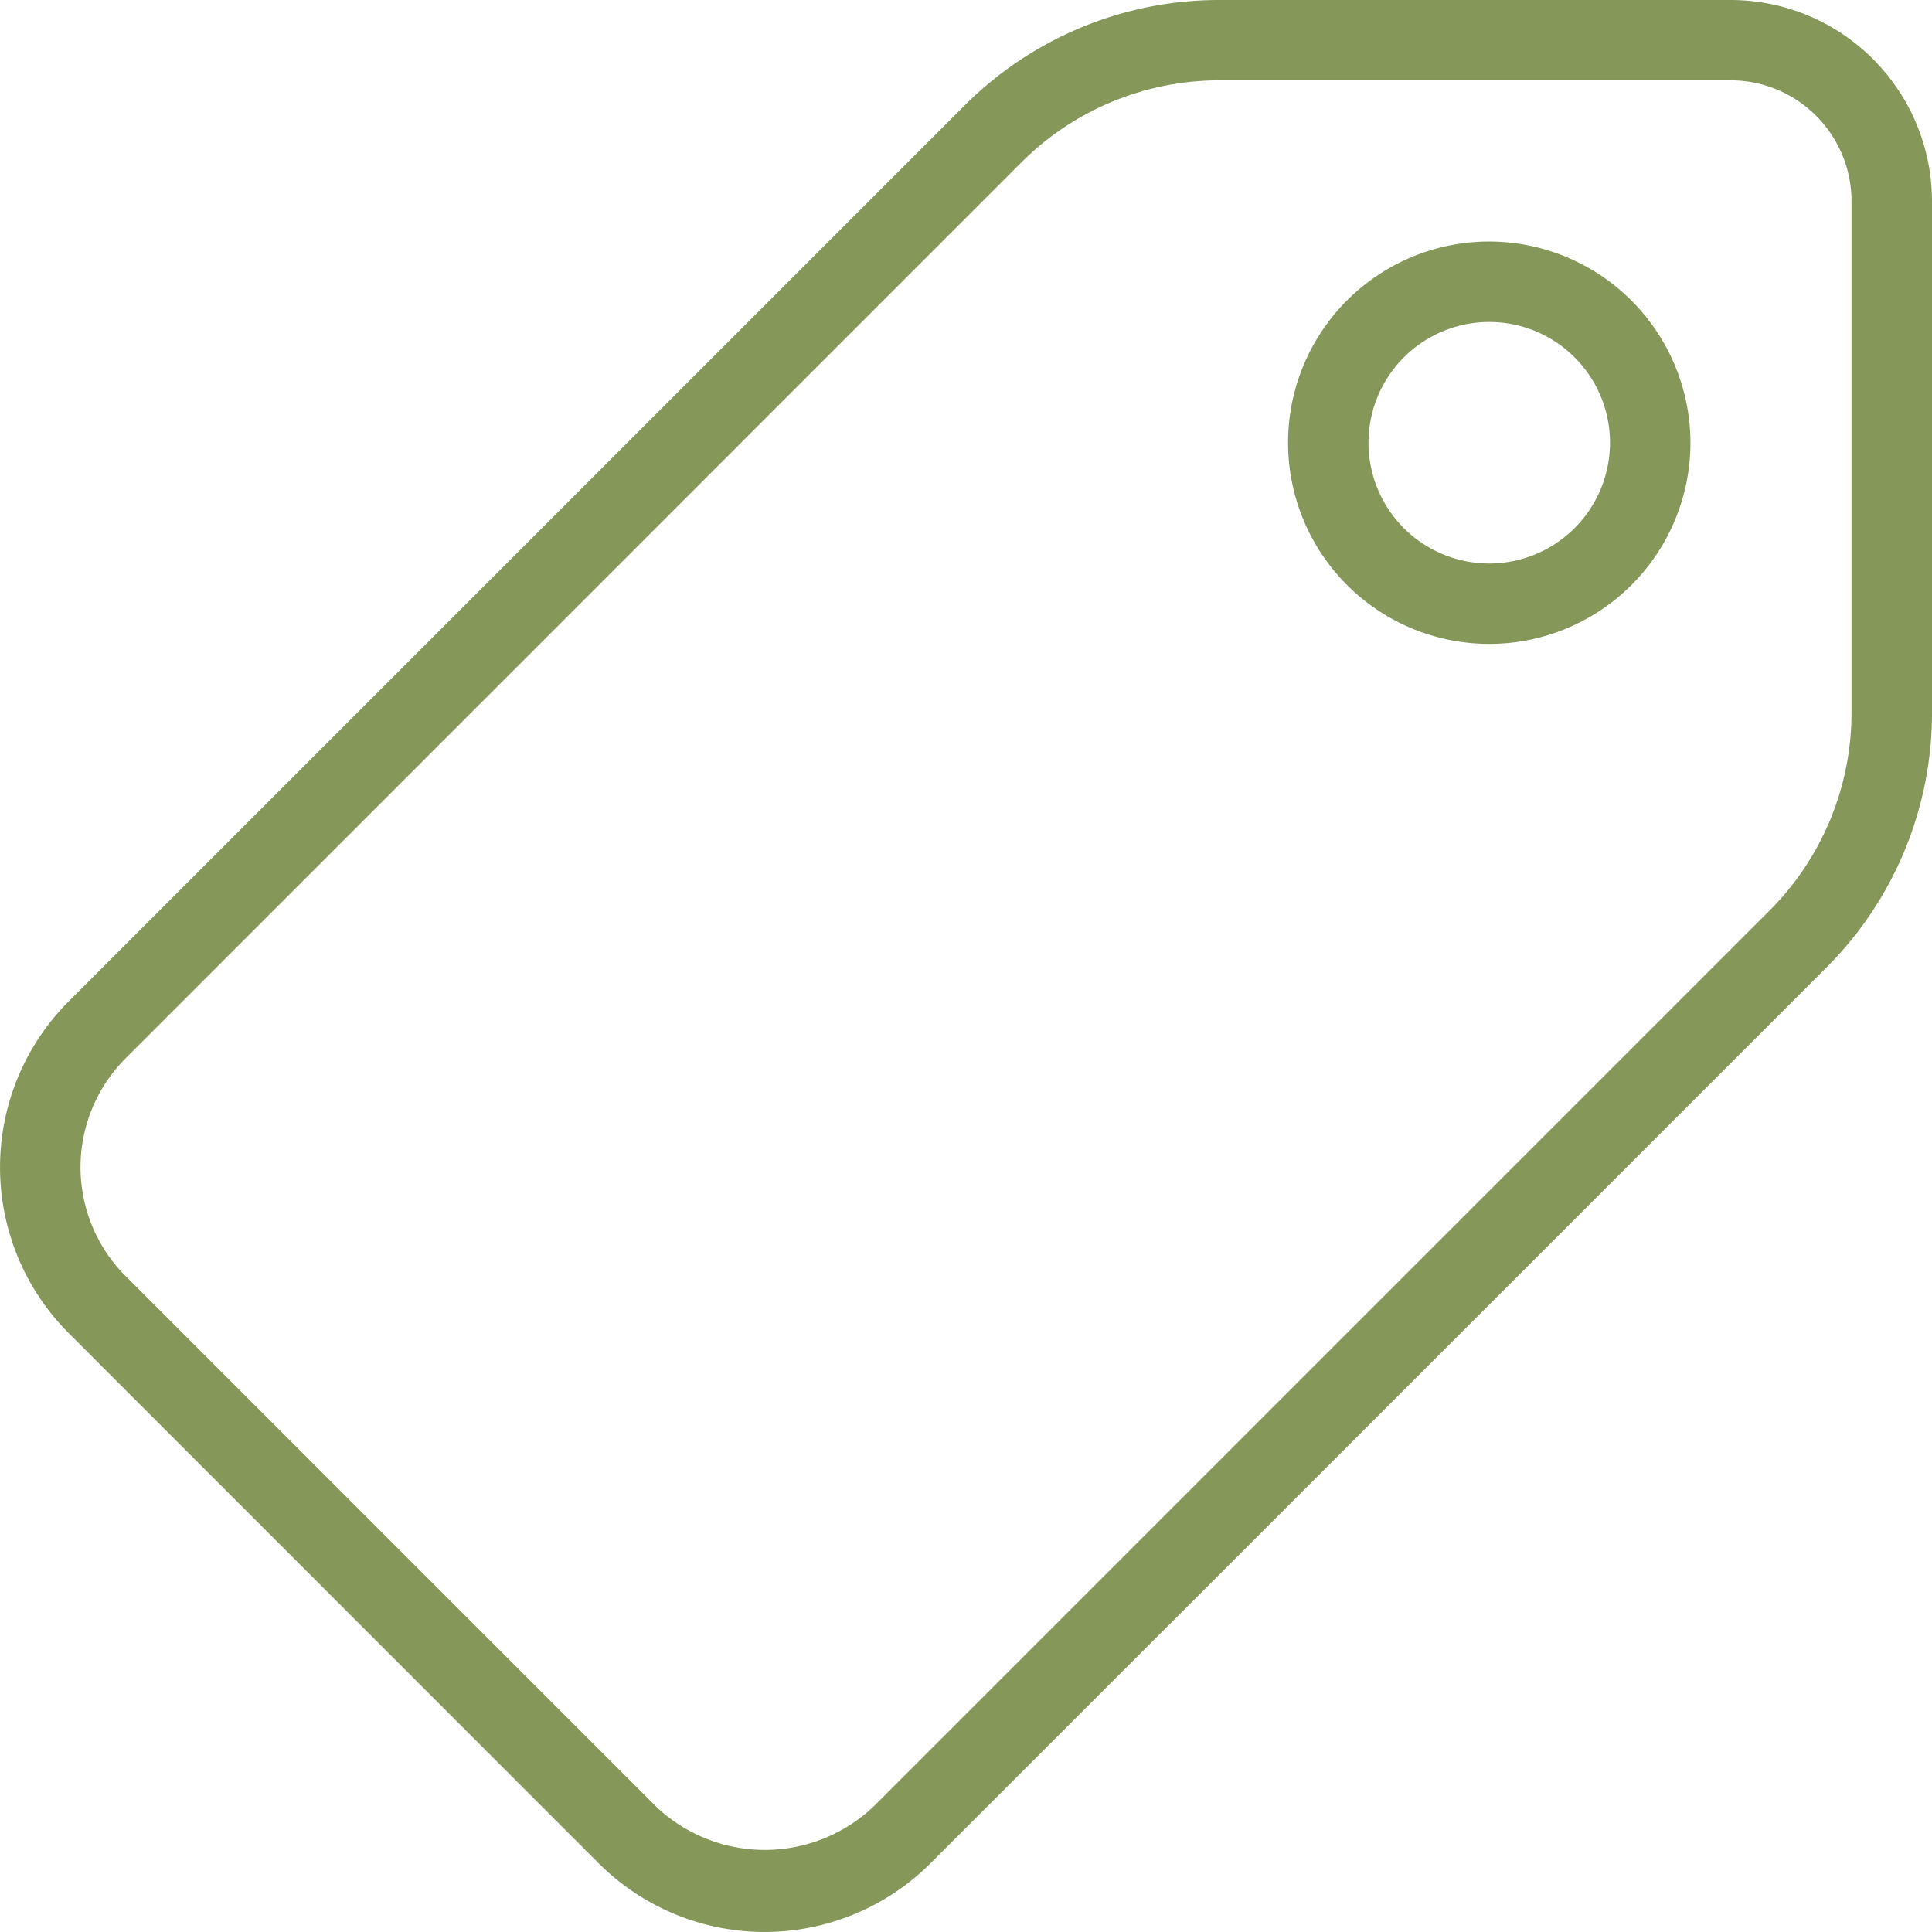
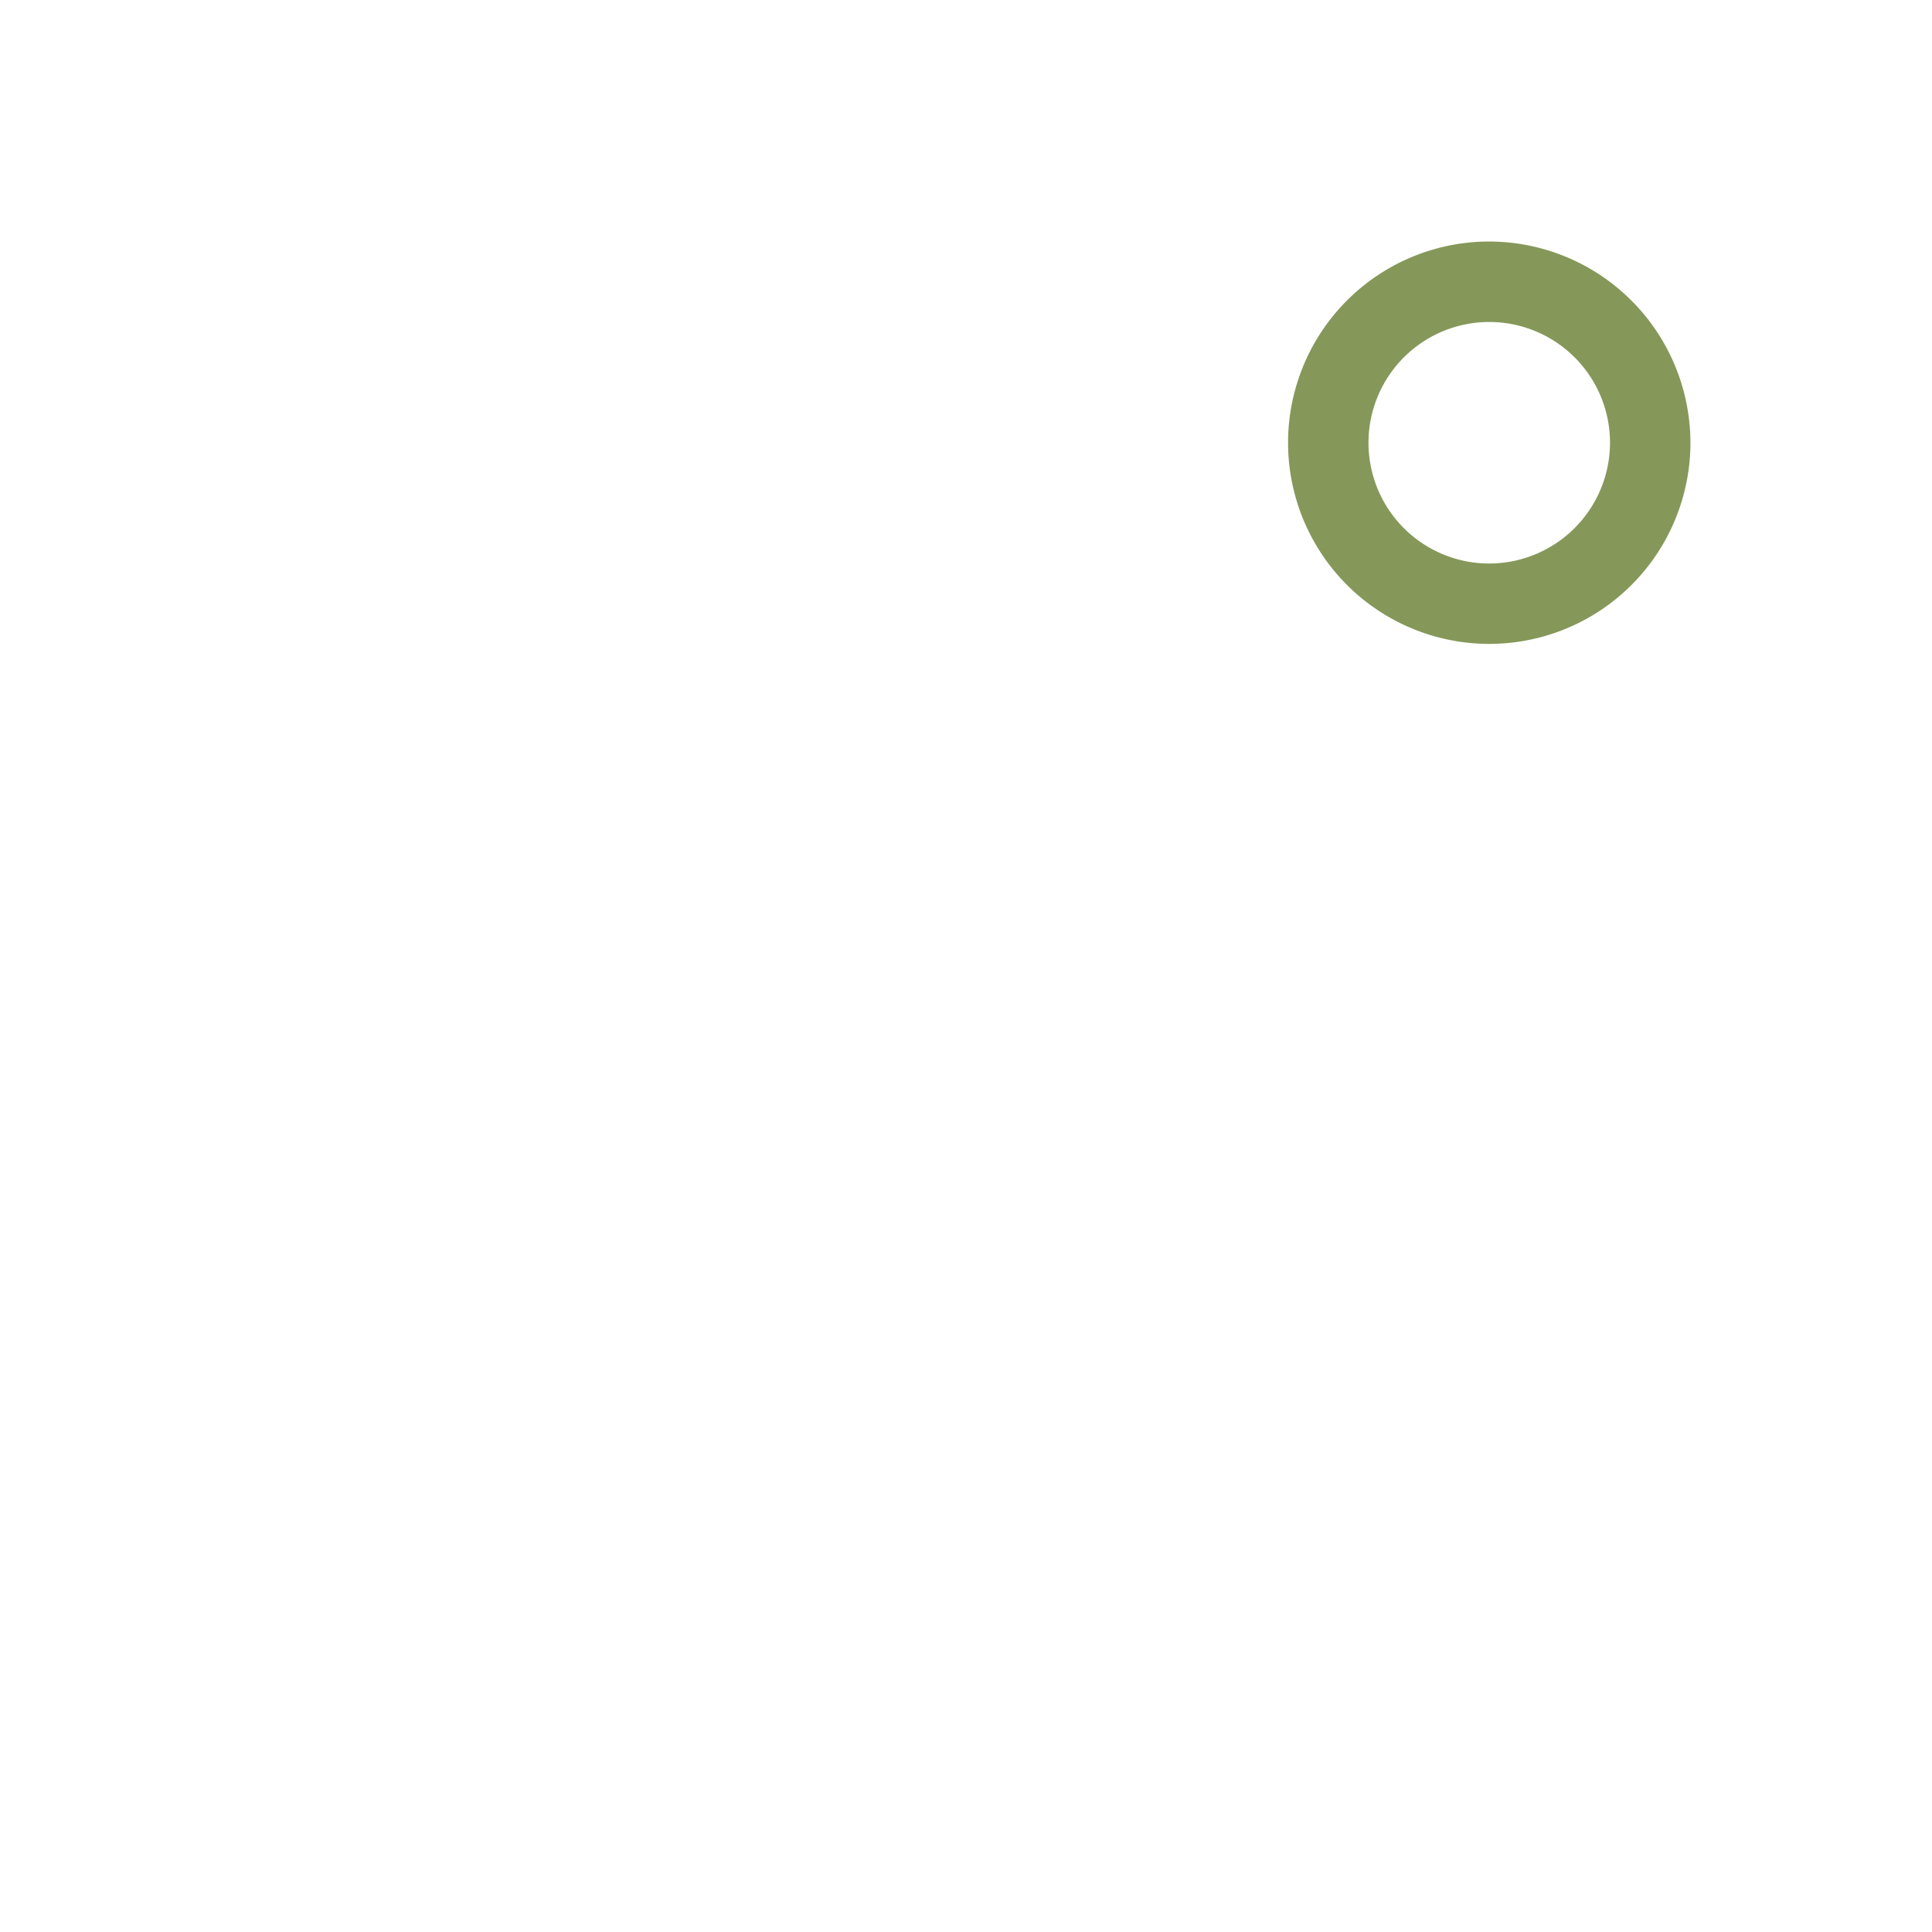
<svg xmlns="http://www.w3.org/2000/svg" width="40.333" height="40.333" viewBox="0 0 40.333 40.333">
  <defs>
    <style>.white-label-a{fill:#85985a;}</style>
  </defs>
-   <path class="white-label-a" d="M36.132,0H25.472a7.513,7.513,0,0,0-5.348,2.215L1.433,20.906a4.9,4.9,0,0,0,0,6.924L12.5,38.9a4.9,4.9,0,0,0,6.924,0L38.118,20.209a7.513,7.513,0,0,0,2.215-5.348V4.2A4.207,4.207,0,0,0,36.132,0Zm2.521,14.861a5.842,5.842,0,0,1-1.721,4.158L18.239,37.712a3.3,3.3,0,0,1-4.546,0L2.622,26.64a3.215,3.215,0,0,1,0-4.546L21.313,3.4a5.847,5.847,0,0,1,4.159-1.723h10.66A2.524,2.524,0,0,1,38.653,4.2v10.66Z" />
  <g transform="translate(26.889 5.042)">
    <path class="white-label-a" d="M345.535,64a4.2,4.2,0,1,0,4.2,4.2A4.207,4.207,0,0,0,345.535,64Zm0,6.722a2.521,2.521,0,1,1,2.521-2.521A2.524,2.524,0,0,1,345.535,70.722Z" transform="translate(-341.334 -64)" />
  </g>
</svg>